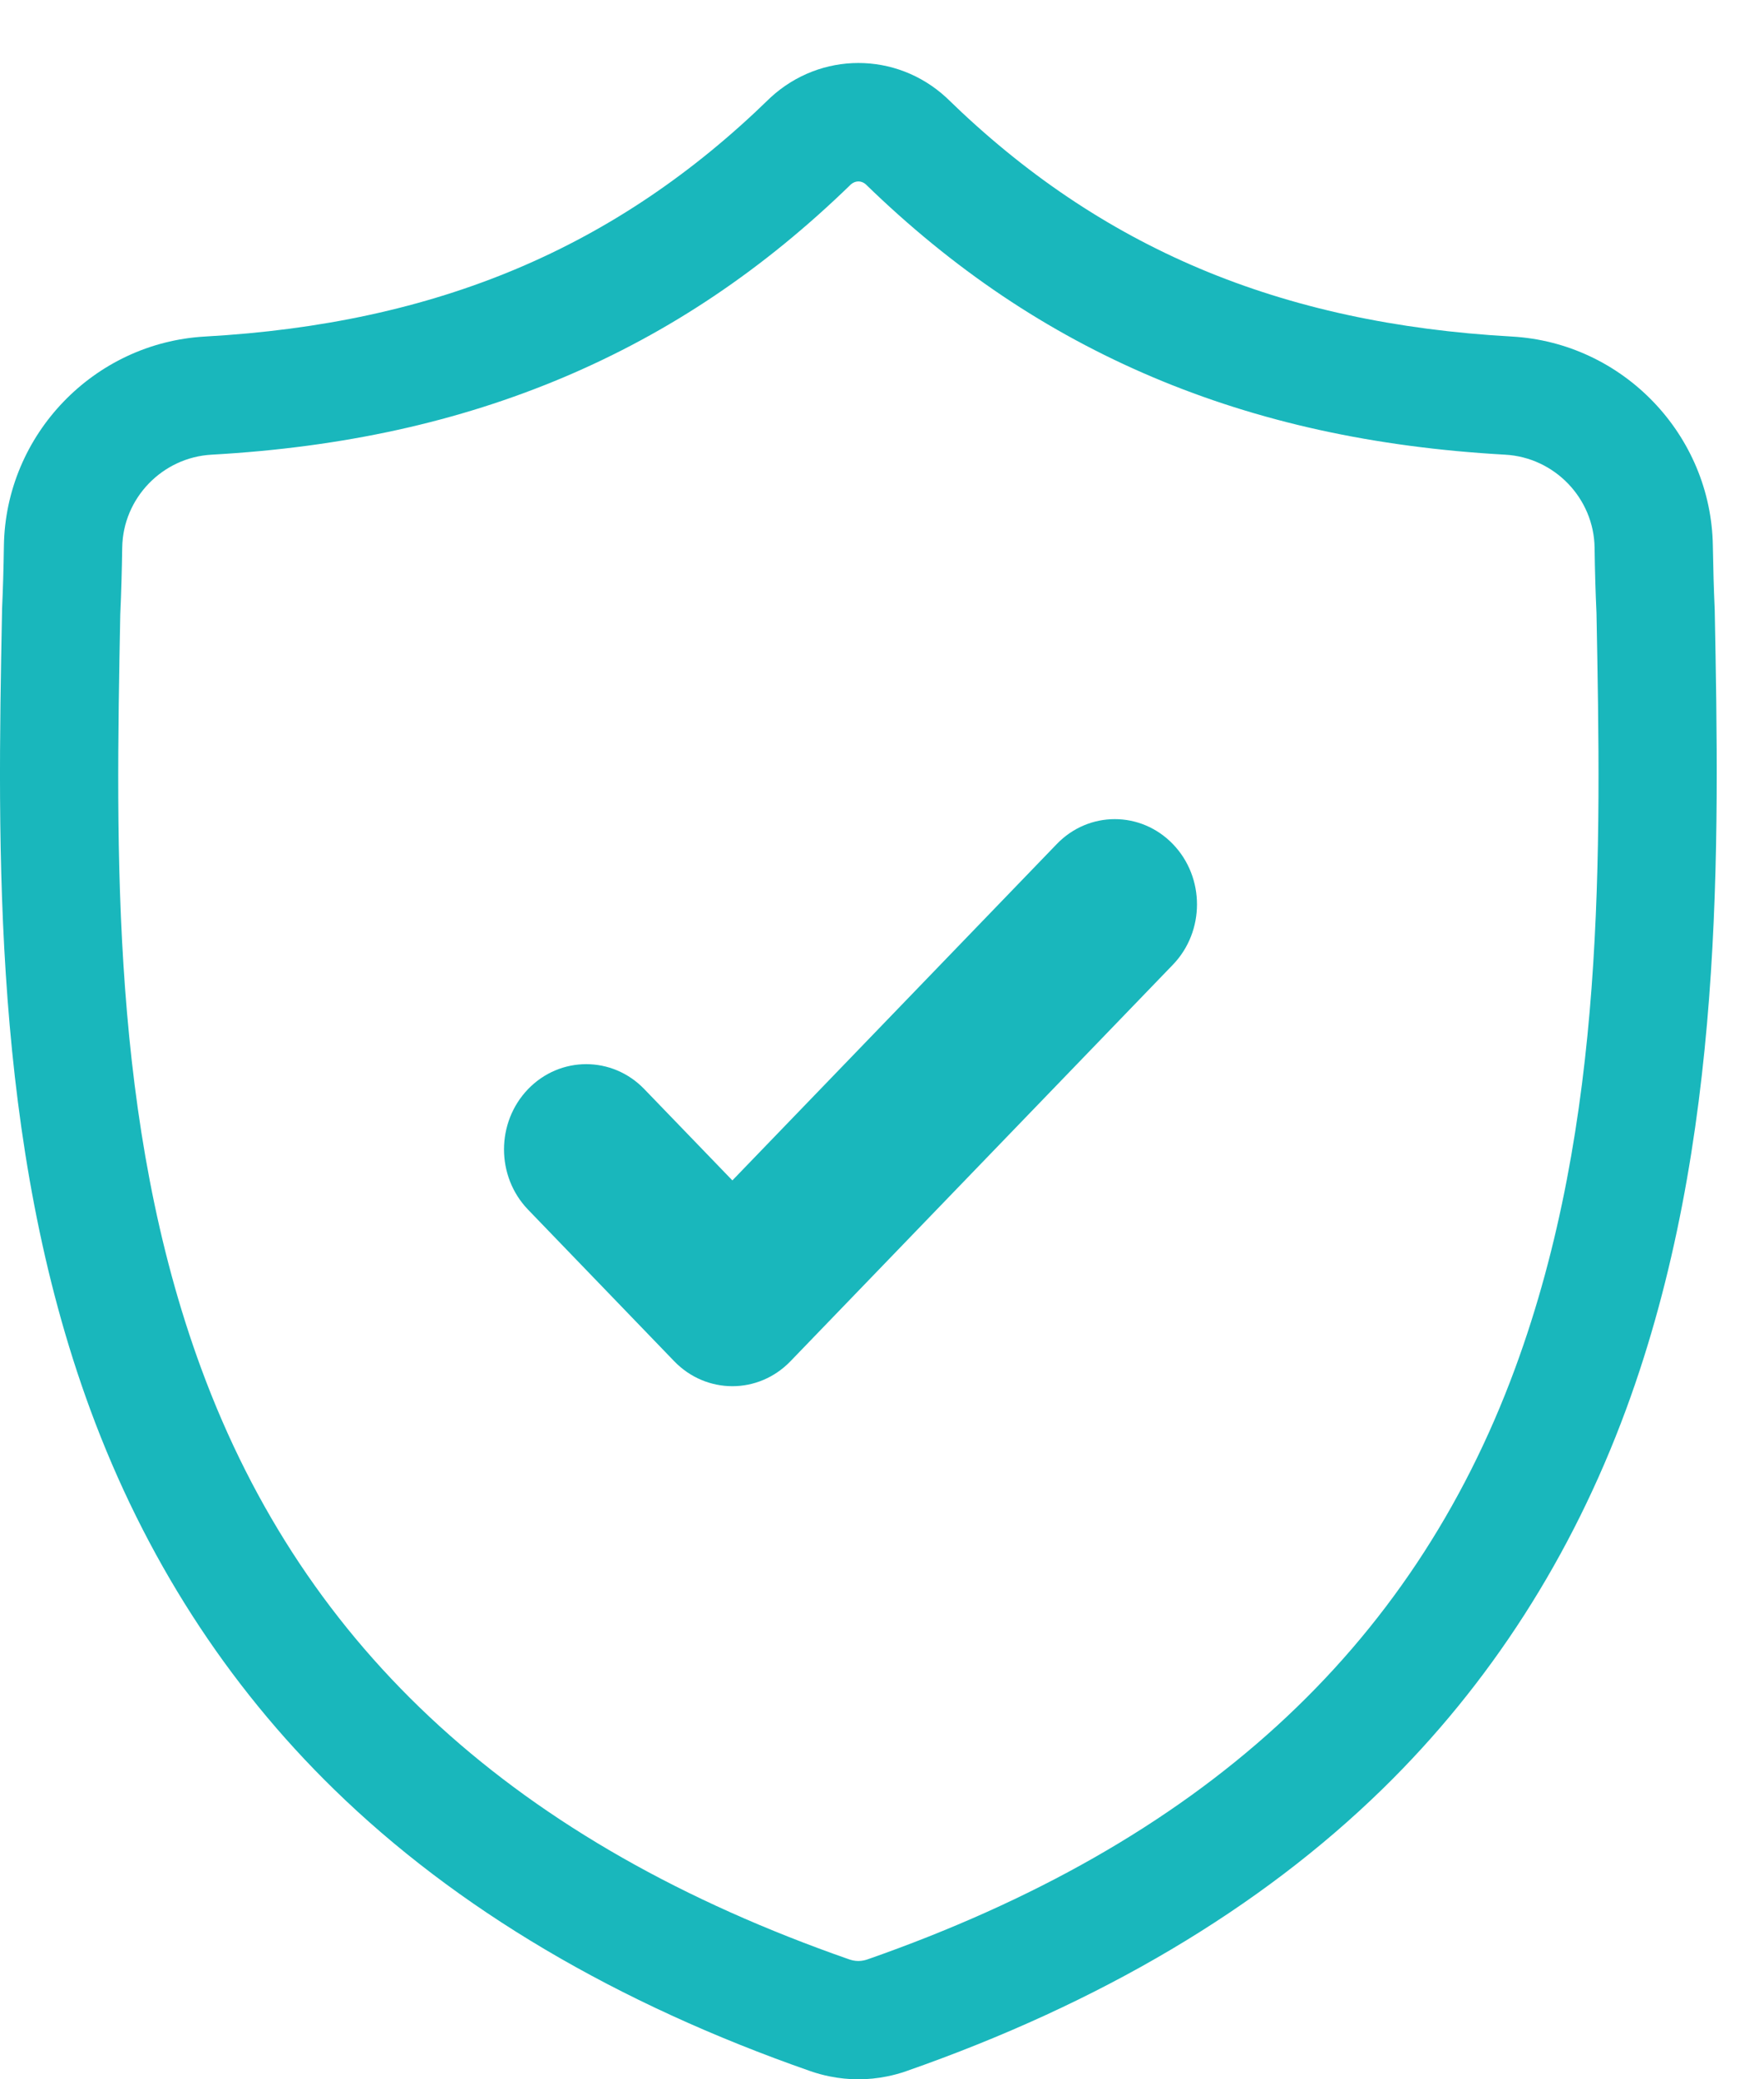
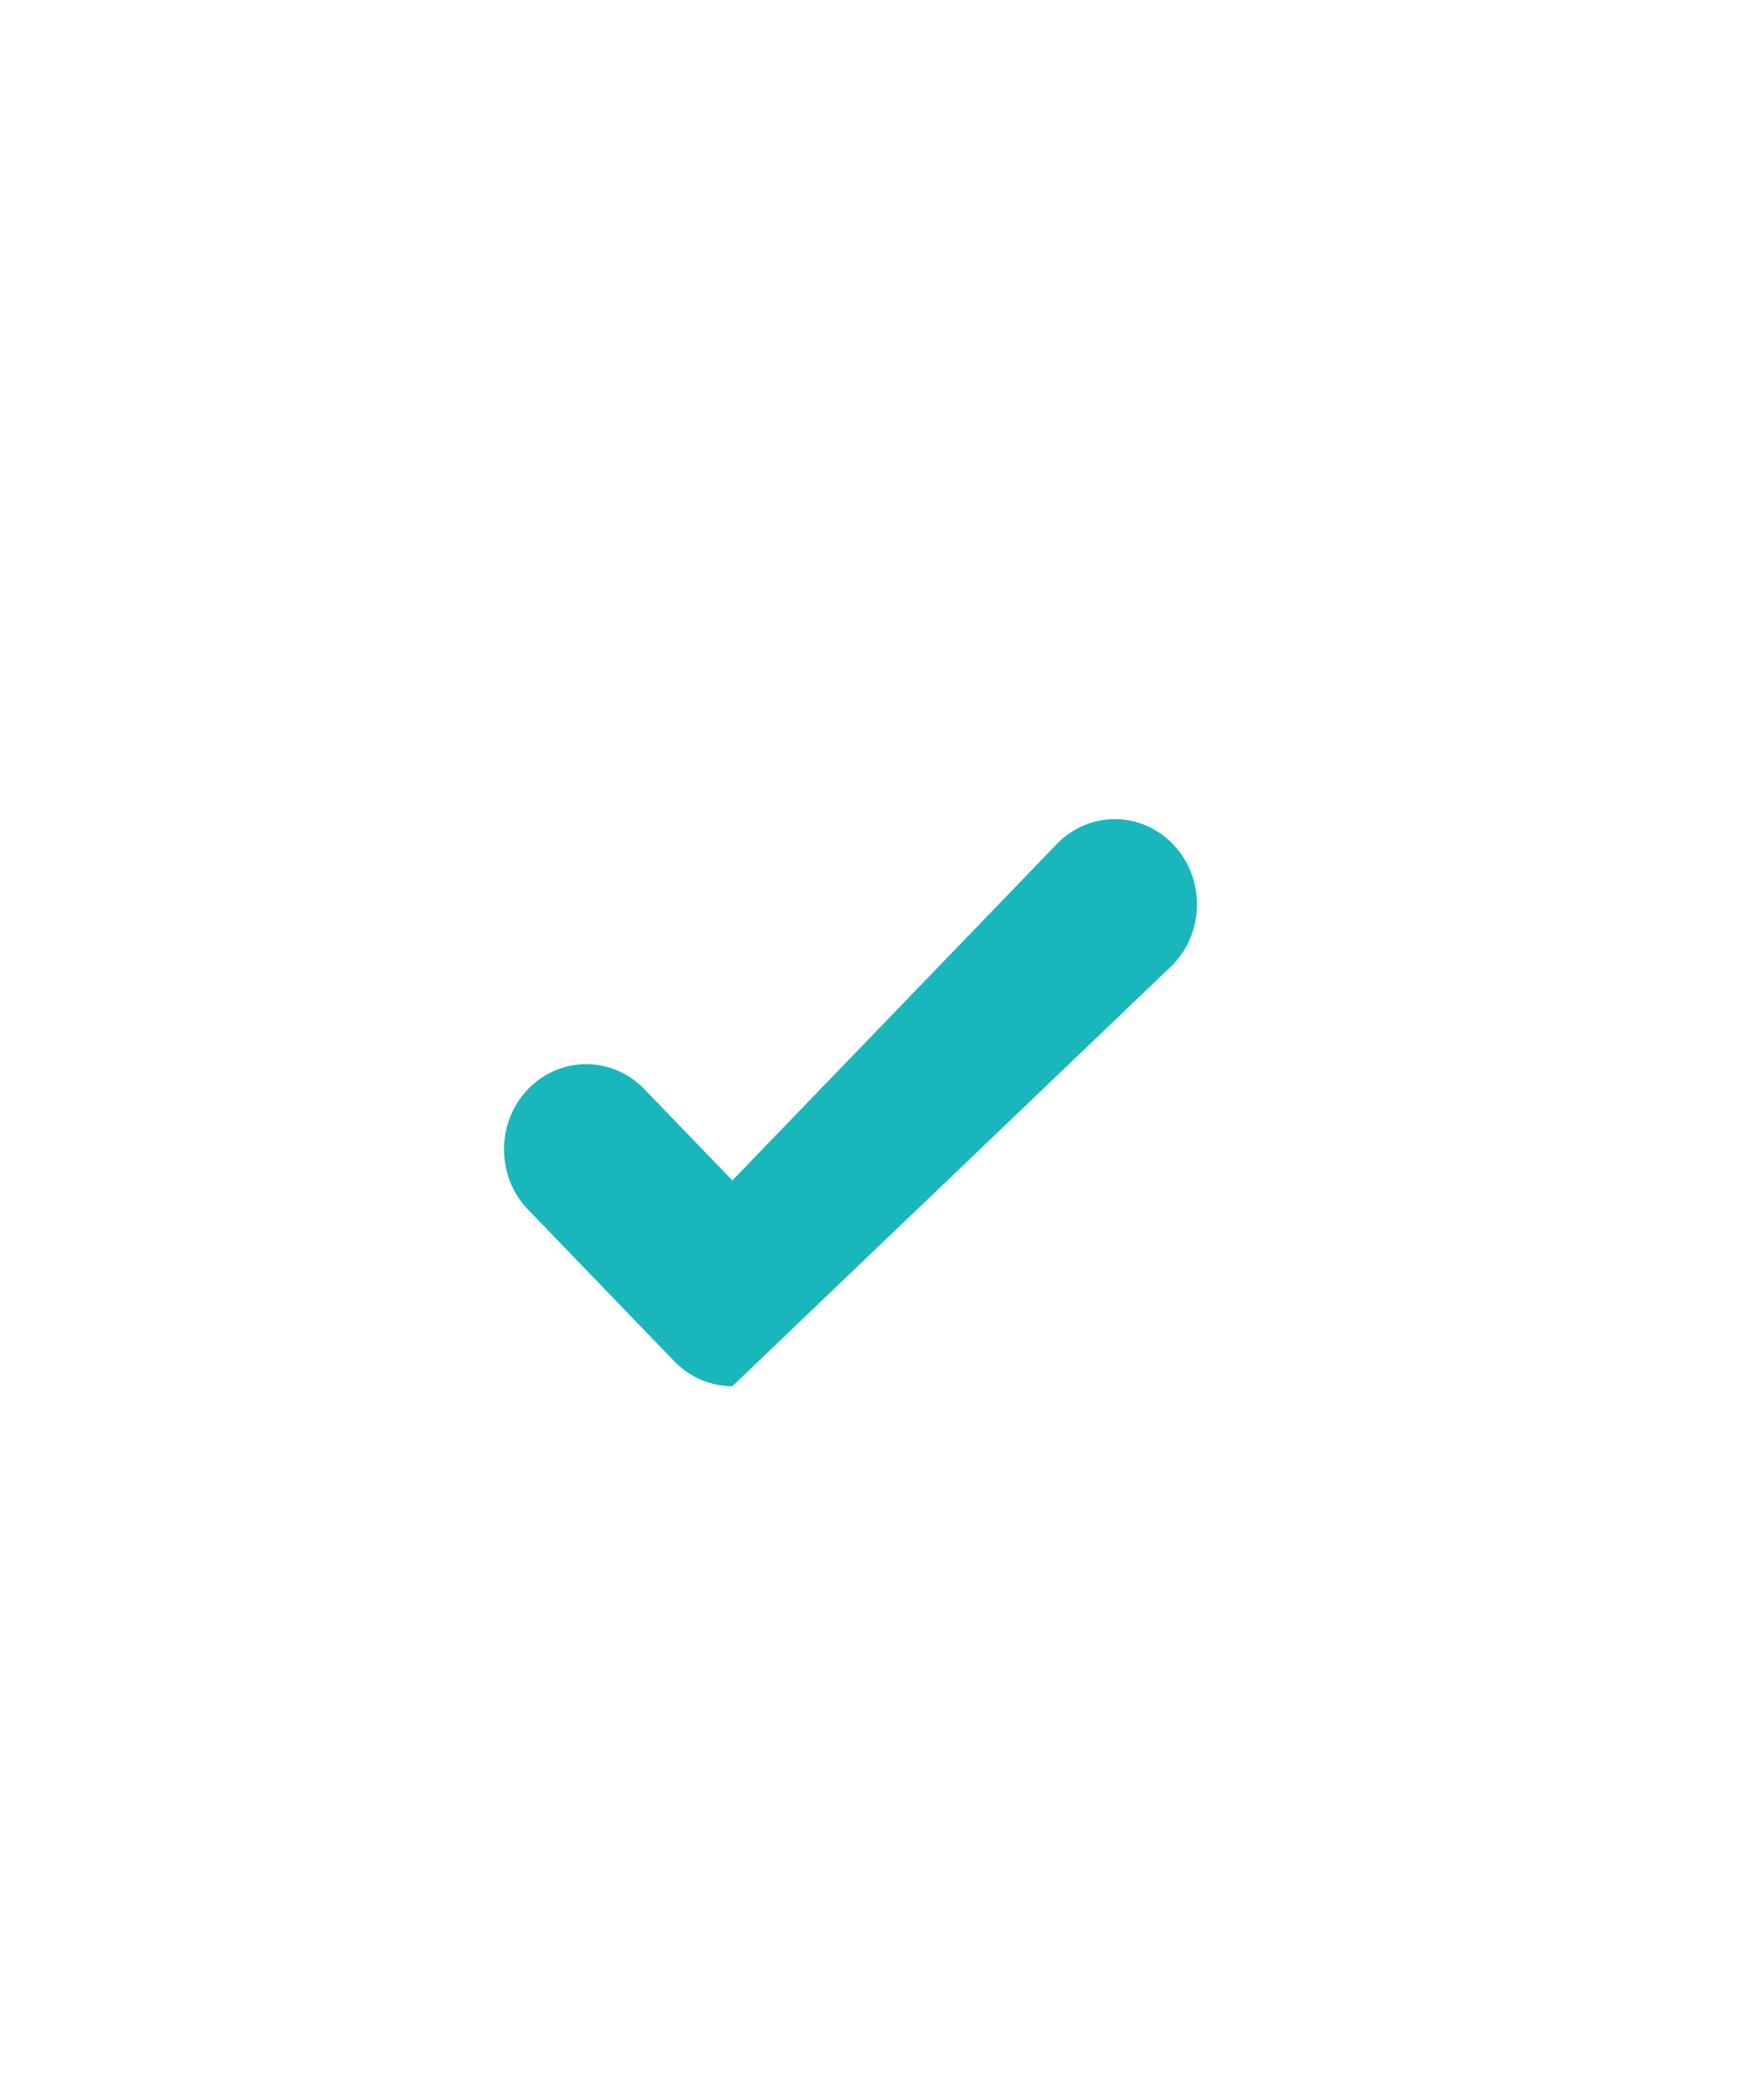
<svg xmlns="http://www.w3.org/2000/svg" width="28" height="33" viewBox="0 0 28 33" fill="none">
-   <path d="M27.218 9.682L27.217 9.658C27.203 9.35 27.194 9.025 27.188 8.663C27.162 6.899 25.759 5.439 23.995 5.341C20.316 5.135 17.469 3.936 15.038 1.565L15.017 1.545C14.224 0.818 13.027 0.818 12.234 1.545L12.213 1.565C9.781 3.936 6.935 5.135 3.256 5.341C1.491 5.439 0.088 6.899 0.062 8.663C0.057 9.023 0.047 9.348 0.033 9.658L0.032 9.715C-0.04 13.467 -0.128 18.136 1.434 22.374C2.292 24.705 3.593 26.731 5.3 28.396C7.243 30.293 9.788 31.798 12.865 32.871C12.965 32.906 13.069 32.934 13.175 32.955C13.324 32.985 13.475 33 13.625 33C13.776 33 13.926 32.985 14.075 32.955C14.181 32.934 14.286 32.906 14.387 32.87C17.46 31.796 20.002 30.289 21.944 28.393C23.65 26.727 24.95 24.701 25.81 22.37C27.378 18.119 27.289 13.441 27.218 9.682ZM24.048 21.72C22.401 26.187 19.038 29.255 13.767 31.098C13.748 31.104 13.728 31.11 13.707 31.114C13.653 31.125 13.598 31.125 13.542 31.114C13.522 31.11 13.502 31.104 13.483 31.098C8.207 29.258 4.842 26.192 3.196 21.725C1.756 17.819 1.837 13.533 1.909 9.751L1.91 9.73C1.925 9.405 1.934 9.065 1.94 8.691C1.951 7.908 2.575 7.259 3.36 7.216C5.442 7.099 7.271 6.697 8.952 5.986C10.631 5.275 12.121 4.274 13.509 2.924C13.58 2.865 13.671 2.864 13.741 2.924C15.129 4.274 16.62 5.275 18.298 5.986C19.979 6.697 21.808 7.099 23.89 7.216C24.675 7.259 25.299 7.908 25.311 8.691C25.316 9.067 25.326 9.408 25.341 9.73C25.413 13.516 25.492 17.805 24.048 21.72Z" fill="#19B7BC" />
-   <path d="M16.773 13.397L11.625 18.734L10.227 17.285C9.718 16.757 8.892 16.757 8.382 17.285C7.873 17.814 7.873 18.67 8.382 19.198L10.702 21.604C10.957 21.868 11.291 22 11.625 22C11.959 22 12.292 21.868 12.547 21.604L18.618 15.31C19.127 14.781 19.127 13.925 18.618 13.397C18.108 12.868 17.282 12.868 16.773 13.397Z" fill="#19B7BC" />
+   <path d="M16.773 13.397L11.625 18.734L10.227 17.285C9.718 16.757 8.892 16.757 8.382 17.285C7.873 17.814 7.873 18.67 8.382 19.198L10.702 21.604C10.957 21.868 11.291 22 11.625 22L18.618 15.31C19.127 14.781 19.127 13.925 18.618 13.397C18.108 12.868 17.282 12.868 16.773 13.397Z" fill="#19B7BC" />
</svg>